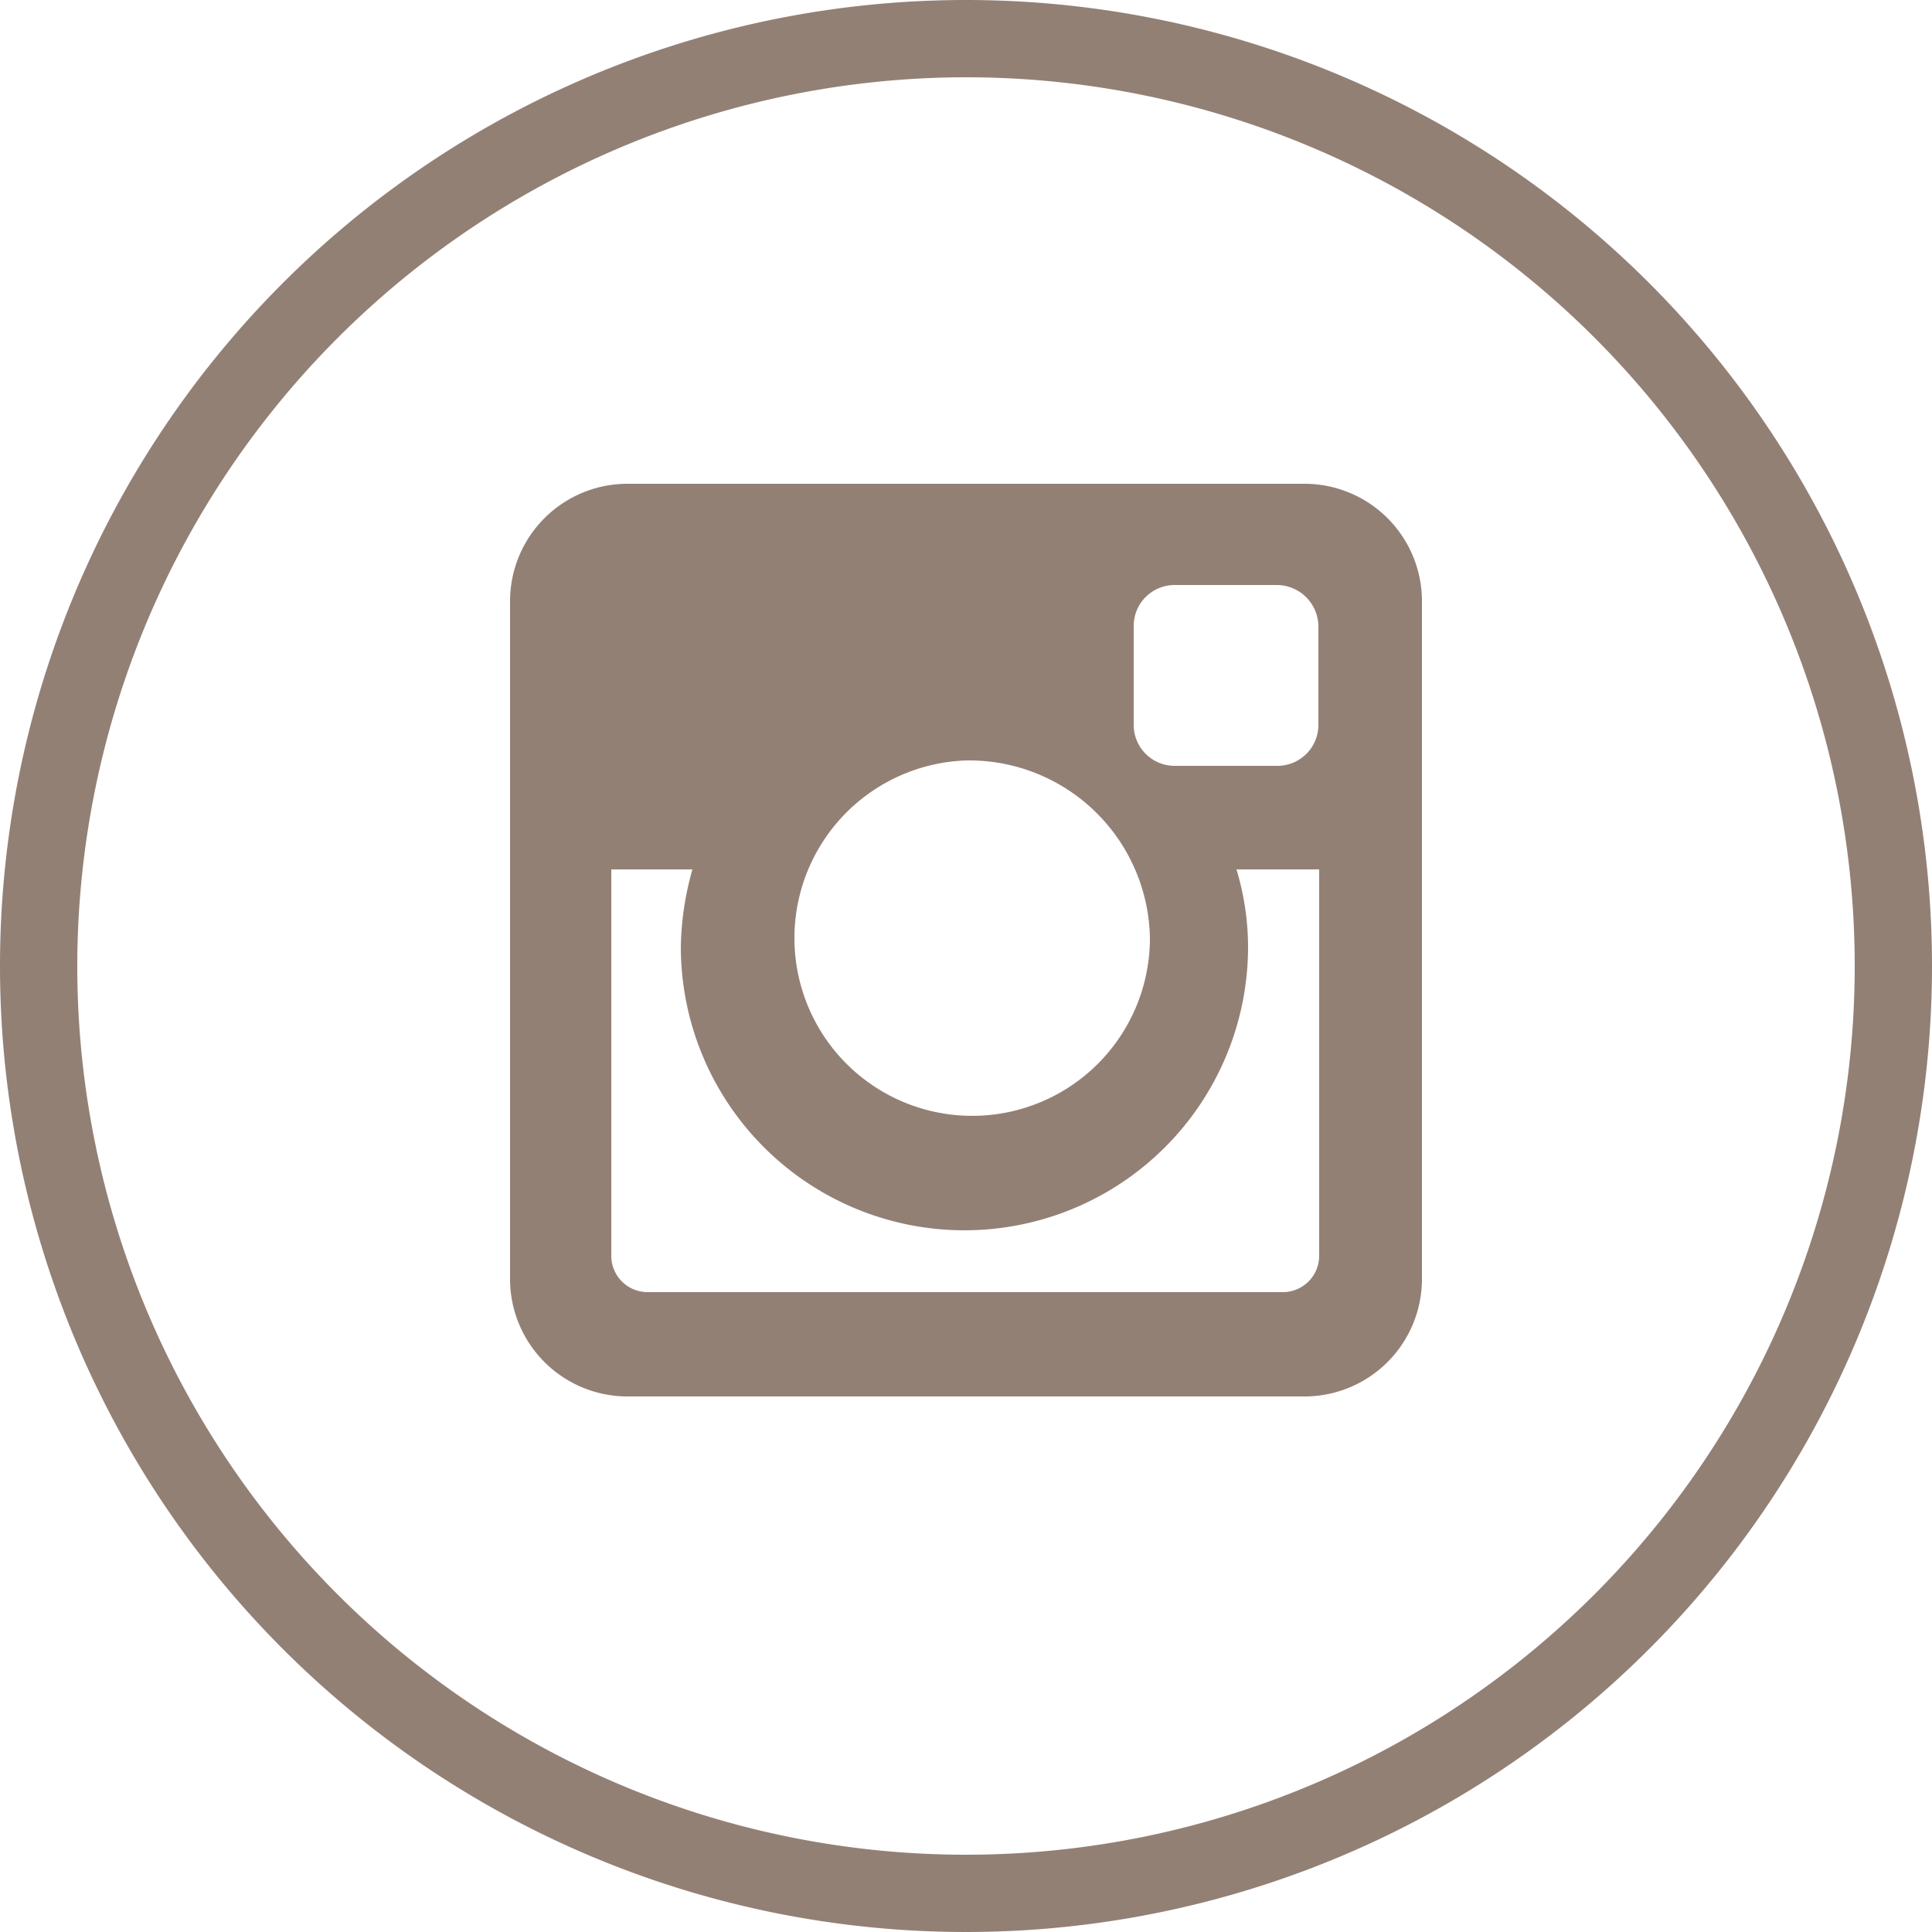
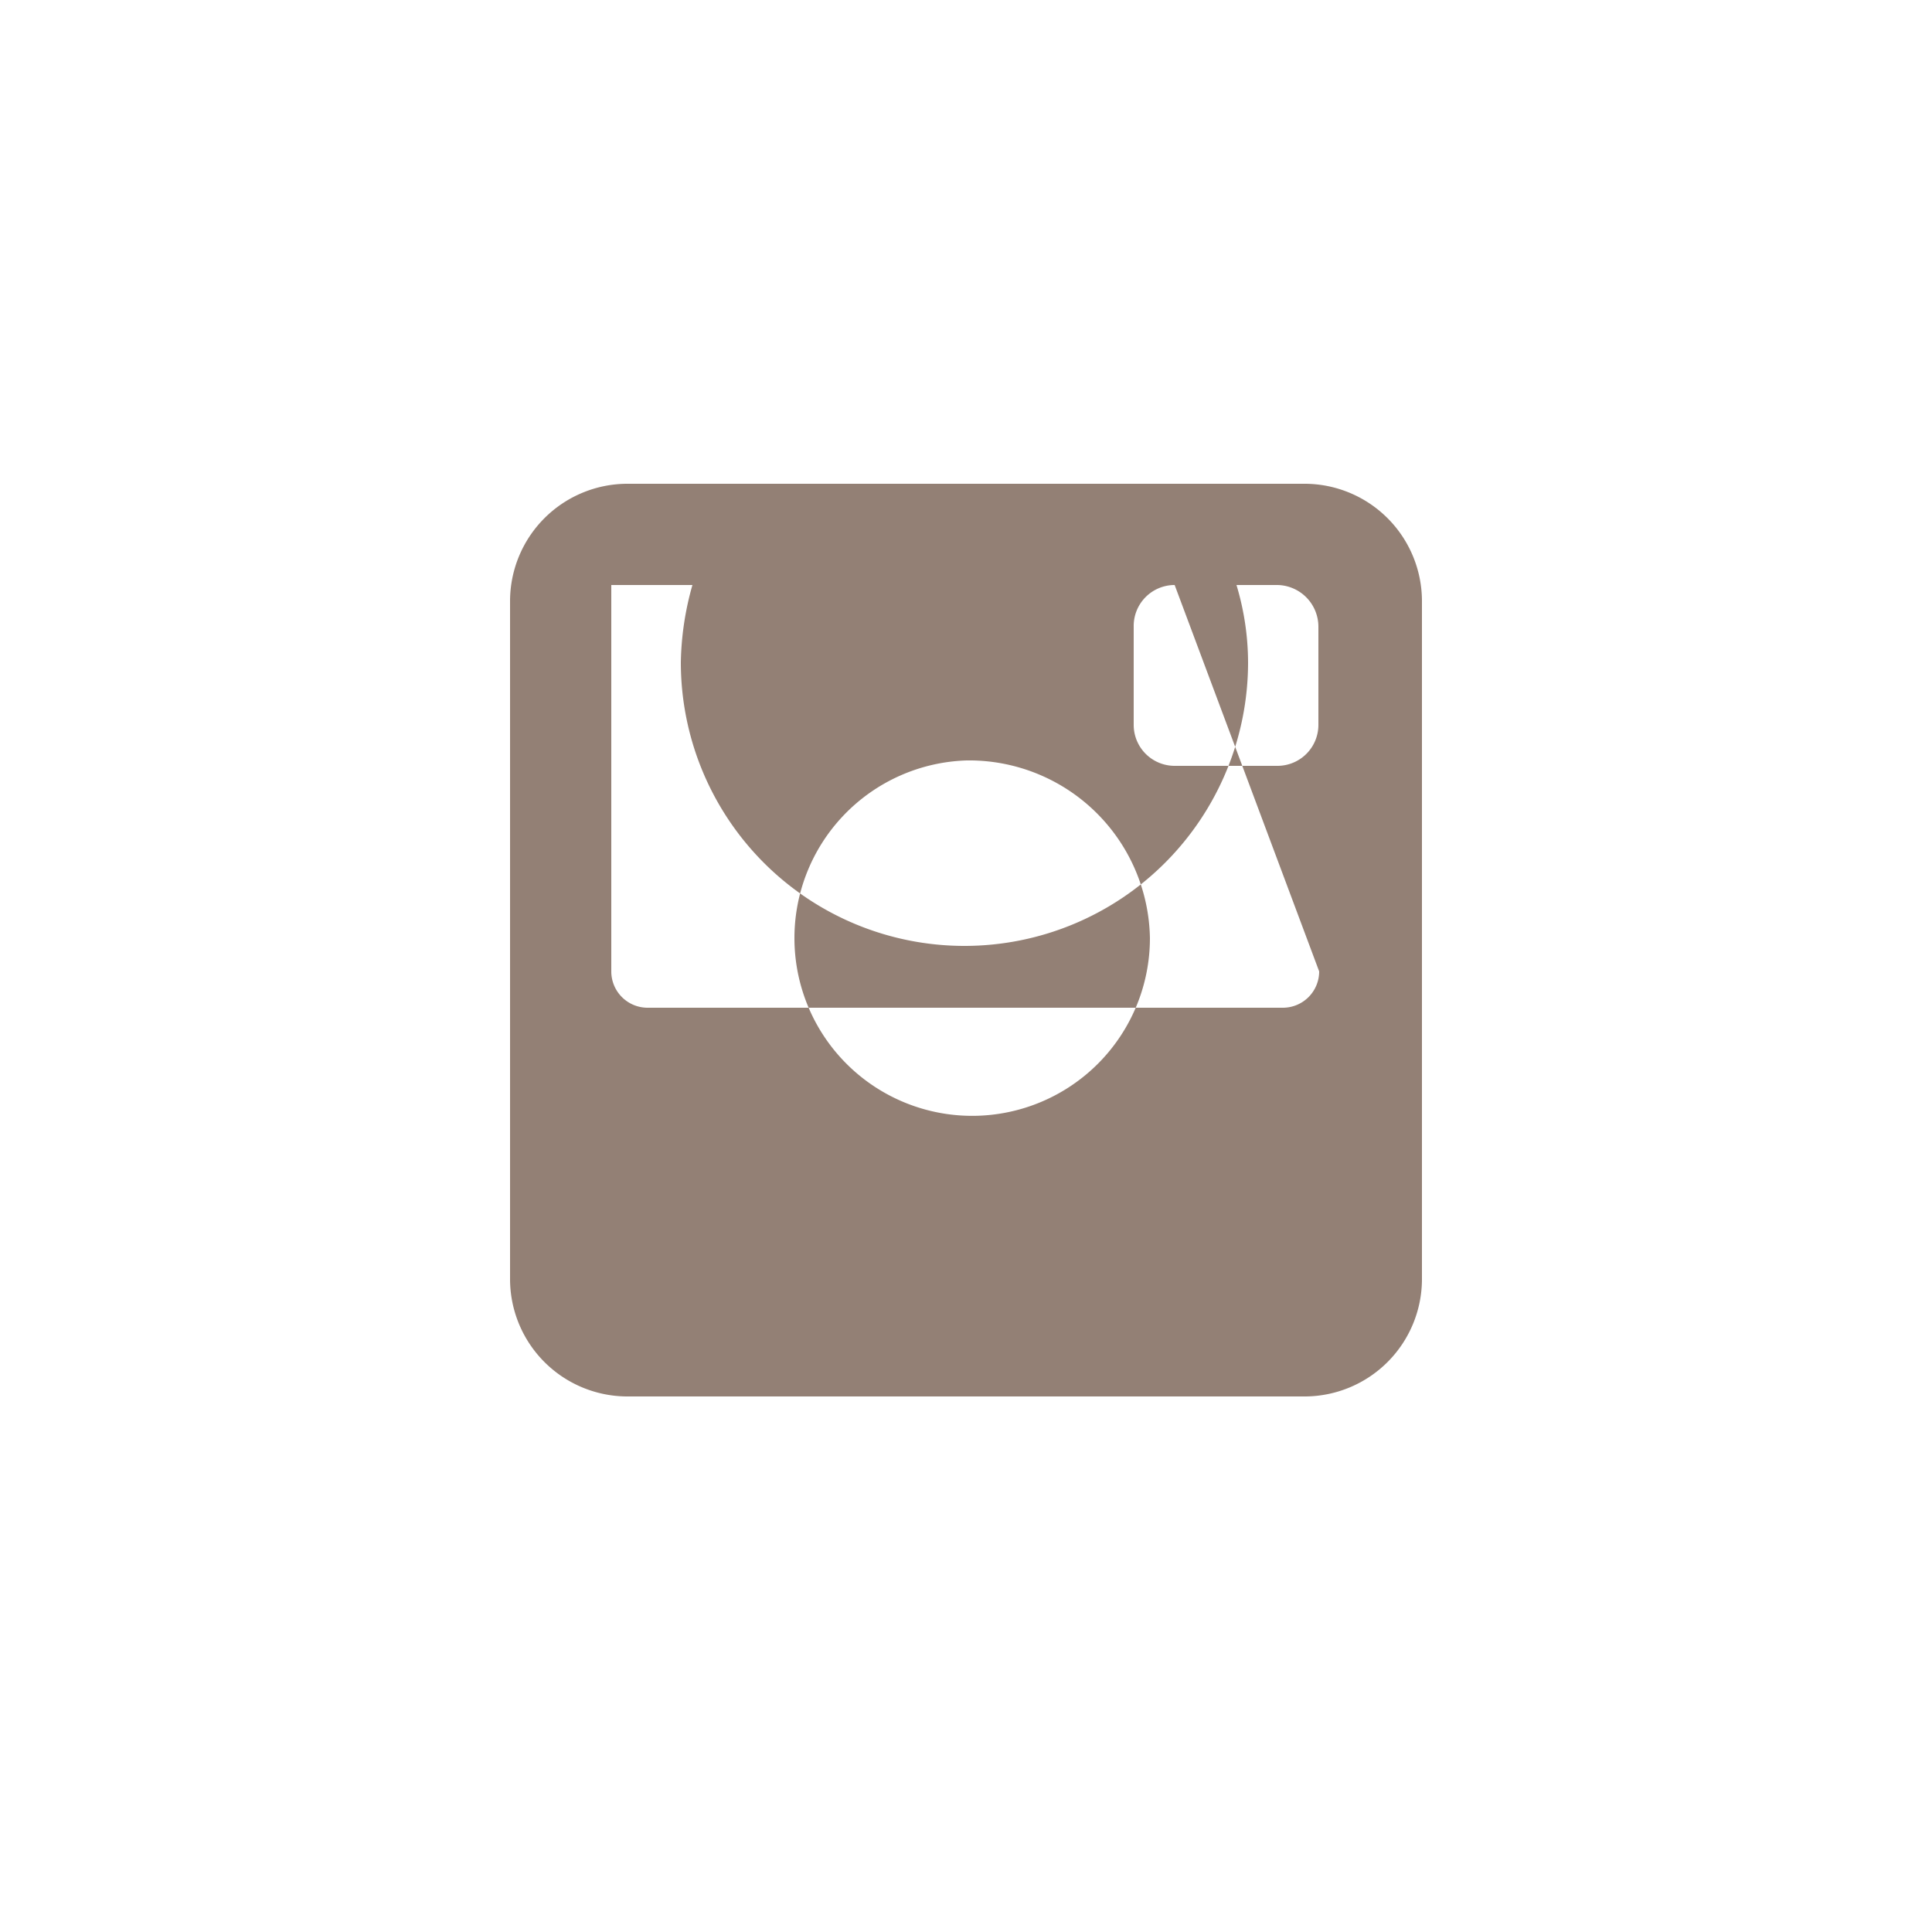
<svg xmlns="http://www.w3.org/2000/svg" width="25" height="25" viewBox="0 0 25 25">
  <defs>
    <style>.a{fill:#938075;}</style>
  </defs>
-   <path class="a" d="M8.11,6.26h8.78A1.52,1.52,0,0,1,18.4,7.78v8.77a1.52,1.52,0,0,1-1.51,1.52H8.11A1.52,1.52,0,0,1,6.6,16.55V7.78A1.52,1.52,0,0,1,8.11,6.26ZM15.2,7.57a.53.53,0,0,0-.53.54V9.38a.53.53,0,0,0,.53.53h1.33a.53.53,0,0,0,.53-.53V8.11a.54.54,0,0,0-.53-.54Zm1.87,3.68H16a3.5,3.5,0,0,1,.15,1,3.67,3.67,0,0,1-7.34,0,3.87,3.87,0,0,1,.15-1H7.91v5a.47.47,0,0,0,.47.47H16.6a.47.47,0,0,0,.47-.47ZM12.51,9.84a2.3,2.3,0,1,0,2.37,2.3A2.34,2.34,0,0,0,12.51,9.84Z" />
-   <path class="a" d="M12.5,1A11.5,11.5,0,1,1,1,12.5,11.51,11.51,0,0,1,12.5,1m0-1A12.5,12.5,0,1,0,25,12.5,12.5,12.5,0,0,0,12.5,0Z" />
+   <path class="a" d="M8.11,6.26h8.78A1.52,1.52,0,0,1,18.4,7.78v8.77a1.52,1.52,0,0,1-1.51,1.52H8.11A1.52,1.52,0,0,1,6.6,16.55V7.78A1.52,1.52,0,0,1,8.11,6.26ZM15.2,7.57a.53.53,0,0,0-.53.54V9.38a.53.53,0,0,0,.53.53h1.33a.53.53,0,0,0,.53-.53V8.11a.54.54,0,0,0-.53-.54ZH16a3.5,3.5,0,0,1,.15,1,3.67,3.67,0,0,1-7.34,0,3.87,3.87,0,0,1,.15-1H7.91v5a.47.47,0,0,0,.47.47H16.6a.47.47,0,0,0,.47-.47ZM12.51,9.84a2.3,2.3,0,1,0,2.37,2.3A2.34,2.34,0,0,0,12.51,9.84Z" />
</svg>